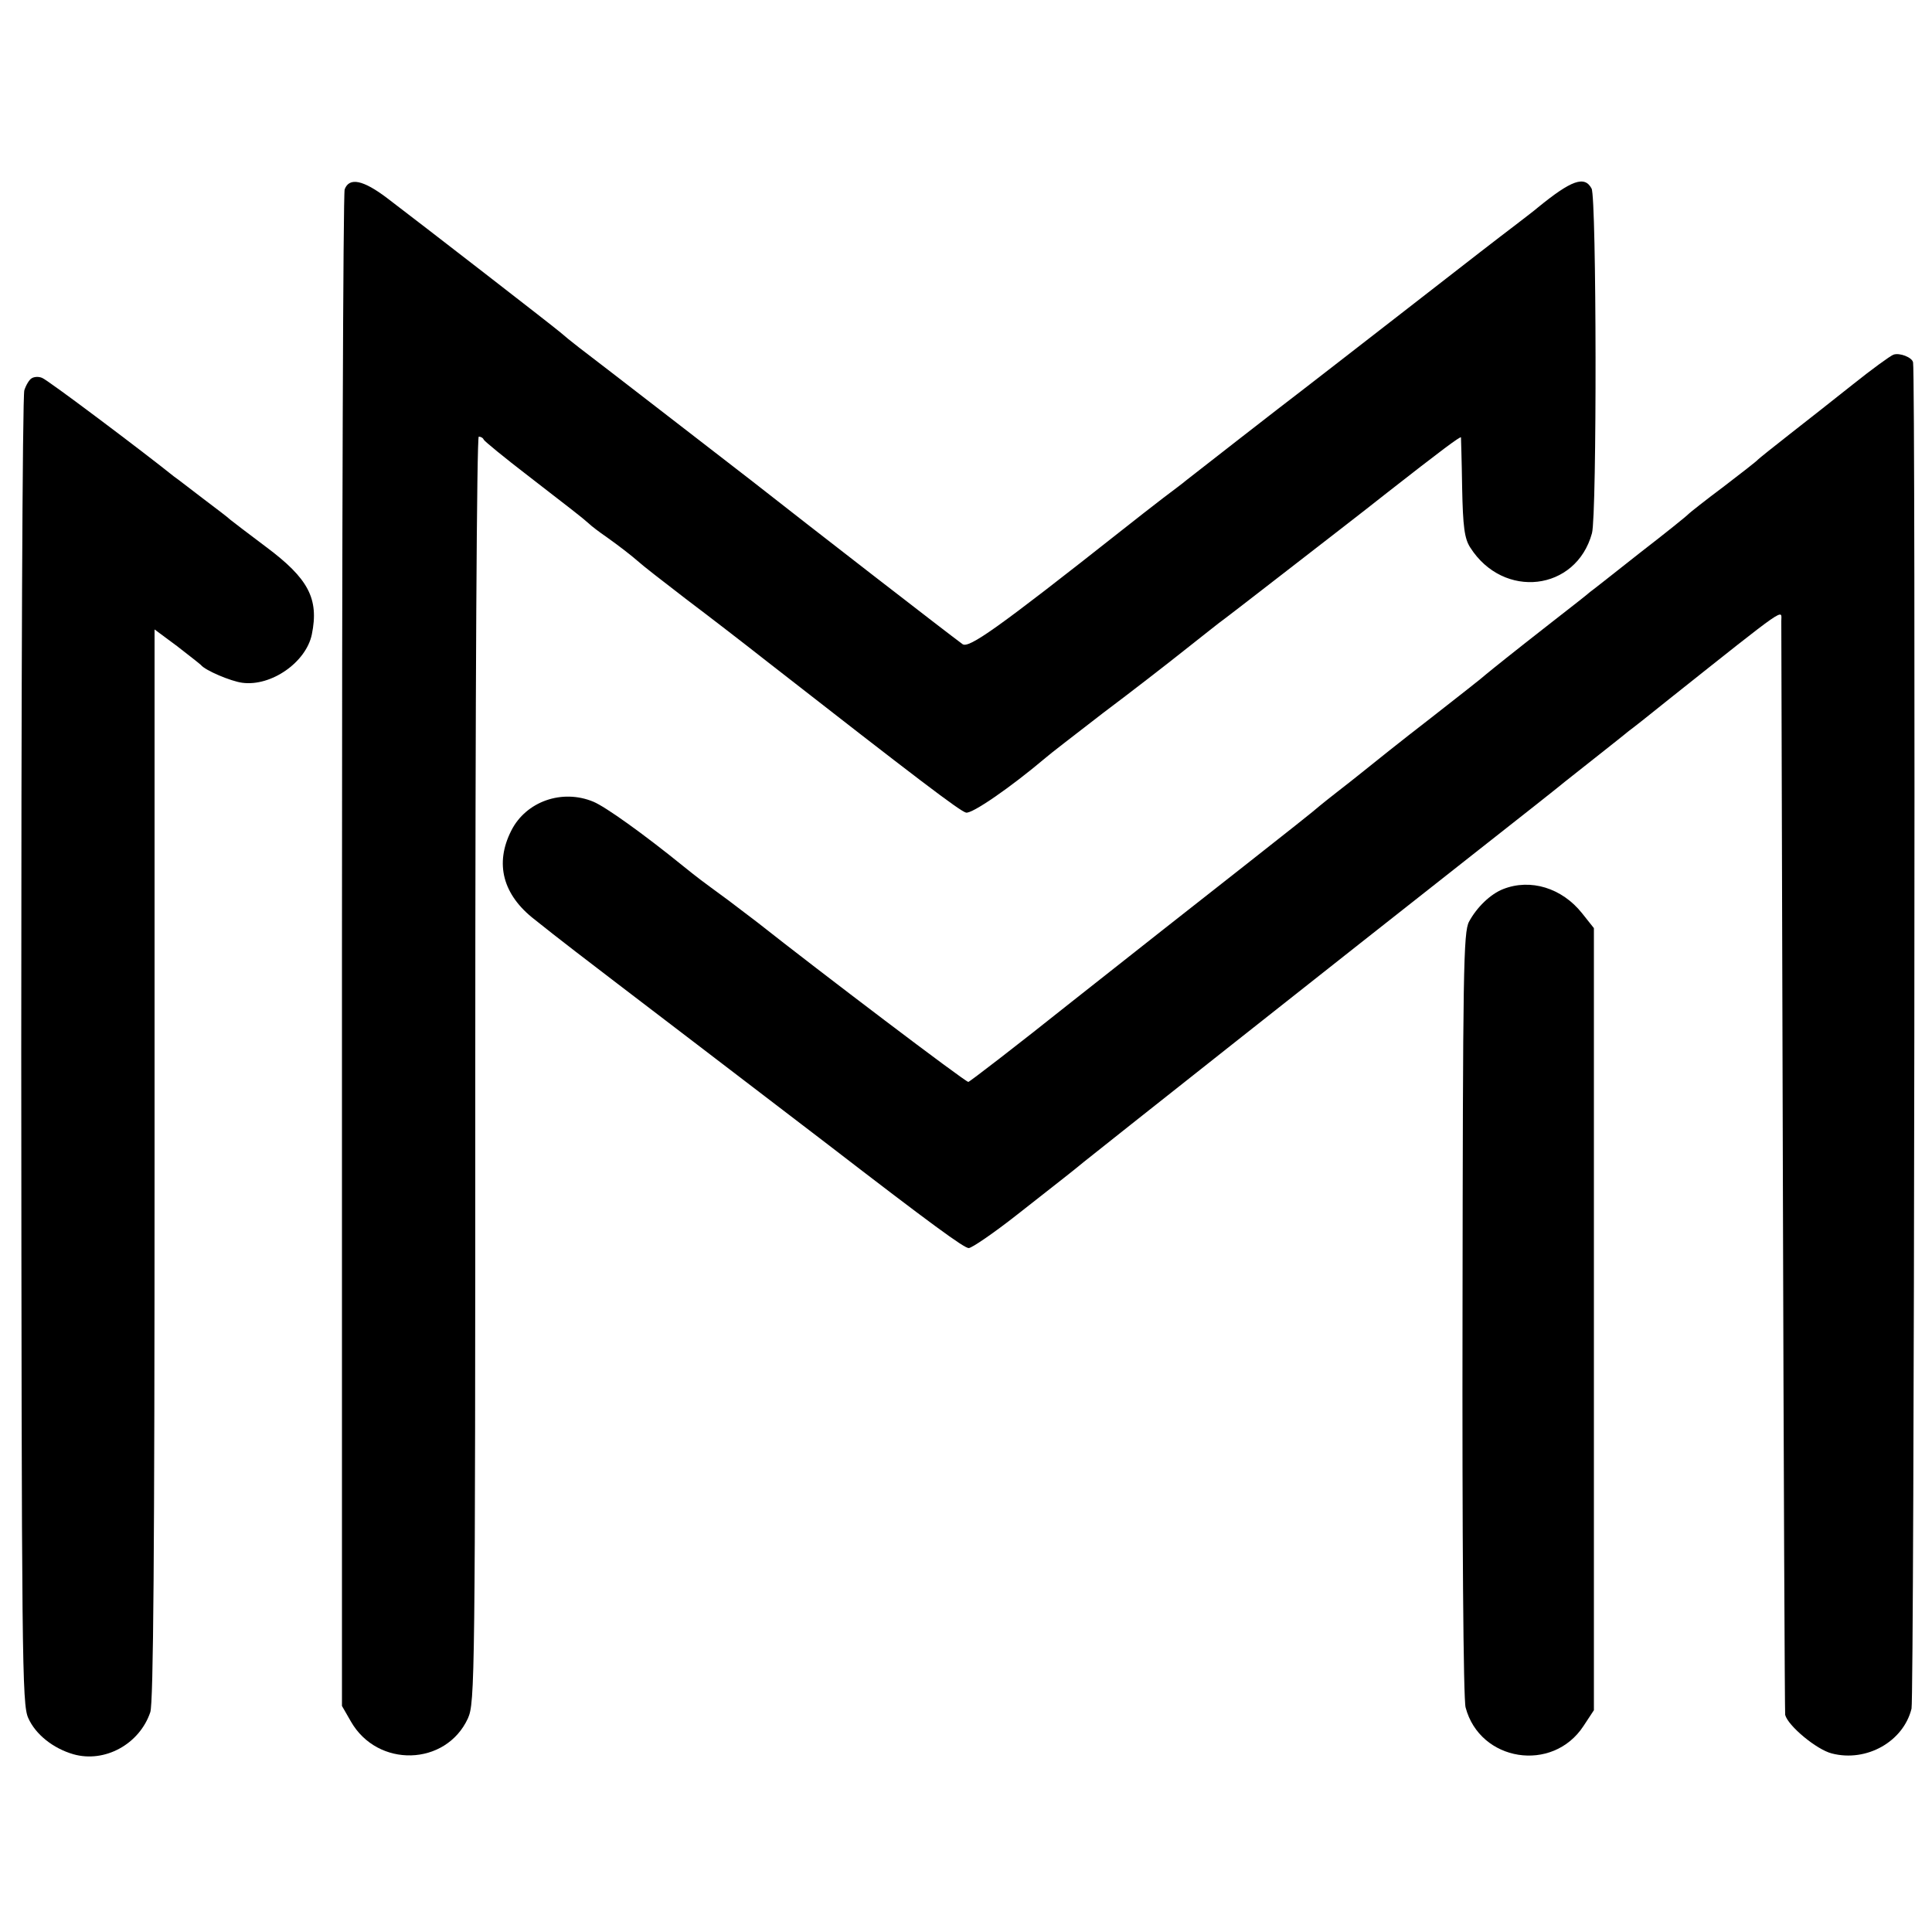
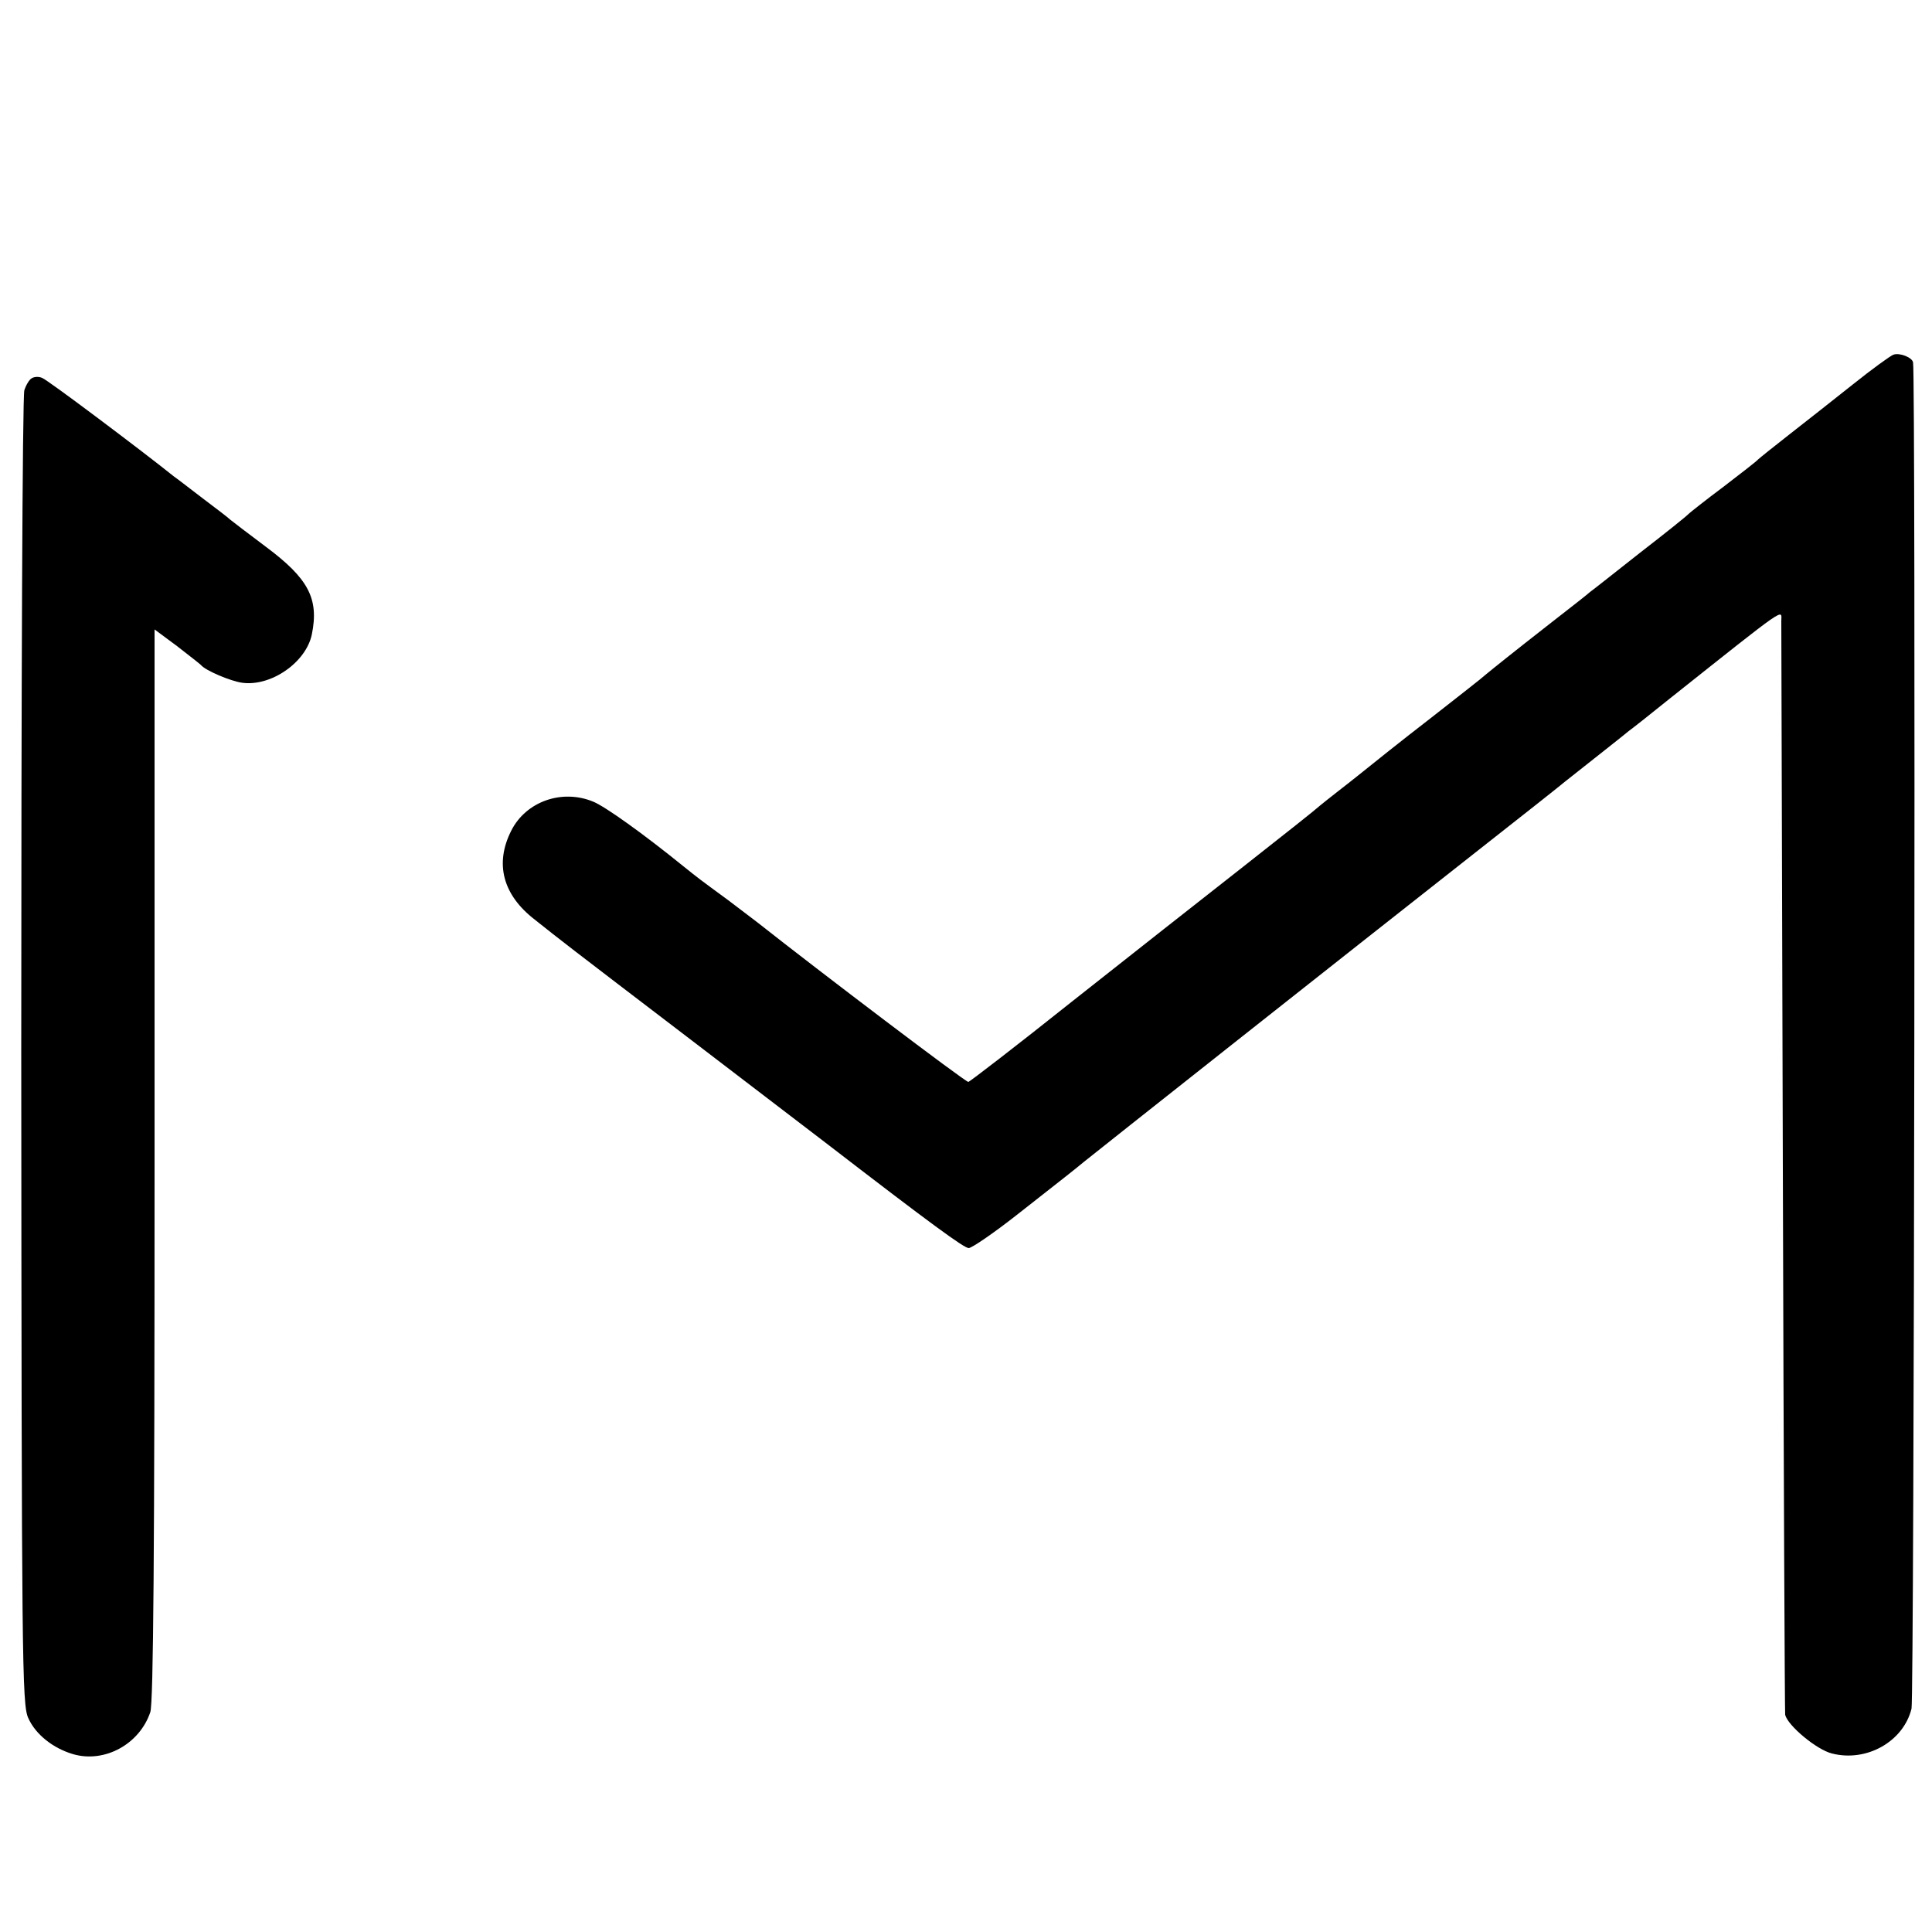
<svg xmlns="http://www.w3.org/2000/svg" version="1.0" width="500pt" height="500pt" viewBox="0 0 500 500" preserveAspectRatio="xMidYMid meet">
  <g transform="translate(0,500) scale(0.1,-0.1)" fill="#000000" stroke="none">
-     <path d="M892 4510 c-4 -10 -7 -898 -7 -1972 l0 -1953 23 -40 c69 -121 246 -116 303 8 18 41 19 92 19 1680 0 985 4 1637 9 1637 5 0 11 -3 13 -8 2 -4 53 -46 113 -92 115 -89 140 -108 159 -125 6 -6 27 -22 46 -35 35 -25 62 -46 84 -65 6 -6 61 -49 121 -95 61 -46 153 -117 205 -158 396 -309 504 -391 520 -395 15 -4 115 65 205 141 11 10 79 62 150 117 72 54 166 127 210 162 44 35 85 67 90 71 6 4 80 61 165 127 85 66 207 160 270 210 138 108 190 147 191 143 0 -2 2 -60 3 -130 2 -101 6 -132 21 -155 86 -135 274 -113 315 37 13 48 12 868 -1 892 -18 34 -52 22 -139 -49 -8 -7 -33 -26 -55 -43 -63 -48 -85 -65 -310 -240 -117 -91 -227 -176 -245 -190 -45 -34 -281 -218 -300 -233 -8 -7 -35 -27 -60 -46 -25 -19 -72 -56 -105 -82 -323 -255 -398 -308 -414 -296 -37 27 -392 302 -546 423 -35 27 -402 311 -447 345 -17 13 -39 31 -48 39 -20 17 -362 282 -449 348 -61 46 -97 54 -109 22z" />
    <path d="M4900 4082 c-8 -3 -55 -37 -105 -77 -49 -39 -124 -98 -165 -130 -41 -32 -77 -61 -80 -64 -3 -4 -43 -35 -90 -71 -47 -35 -87 -67 -90 -70 -3 -4 -59 -49 -125 -100 -66 -52 -124 -98 -130 -102 -5 -5 -50 -40 -100 -79 -105 -82 -152 -120 -169 -134 -6 -6 -71 -57 -144 -114 -74 -57 -150 -118 -171 -135 -21 -17 -53 -42 -71 -56 -18 -14 -38 -30 -44 -35 -6 -6 -94 -76 -196 -156 -102 -80 -303 -238 -447 -352 -143 -114 -264 -207 -267 -207 -8 0 -384 285 -546 413 -9 7 -42 32 -75 57 -79 58 -75 55 -115 87 -106 86 -203 155 -234 168 -81 34 -175 1 -213 -75 -43 -85 -22 -166 61 -230 73 -58 70 -56 412 -317 171 -131 326 -249 344 -263 270 -208 355 -270 367 -270 8 0 65 39 126 87 131 103 133 104 172 136 32 26 674 534 1020 806 116 91 217 171 225 178 105 83 157 124 165 131 6 4 53 41 105 83 312 248 290 232 290 202 0 -16 2 -656 4 -1423 2 -767 5 -1401 6 -1408 7 -28 81 -90 121 -100 90 -23 185 31 206 116 7 29 11 3449 4 3484 -2 13 -35 26 -51 20z" />
    <path d="M82 4021 c-6 -3 -15 -18 -19 -31 -5 -14 -8 -784 -8 -1711 1 -1583 2 -1689 18 -1725 19 -43 65 -79 117 -94 81 -23 171 26 199 109 8 25 11 410 11 1418 l0 1384 58 -43 c31 -24 59 -46 62 -49 11 -14 77 -42 107 -46 75 -10 165 53 180 125 19 93 -9 145 -119 227 -44 33 -86 65 -92 70 -6 6 -38 30 -71 55 -33 25 -66 51 -75 57 -77 62 -328 251 -341 255 -9 4 -21 3 -27 -1z" />
-     <path d="M3890 2699 c-33 -13 -68 -47 -88 -84 -15 -27 -16 -128 -17 -1015 -1 -567 2 -1000 8 -1019 37 -140 225 -170 305 -48 l27 41 0 1012 0 1012 -31 39 c-52 65 -133 90 -204 62z" />
  </g>
</svg>